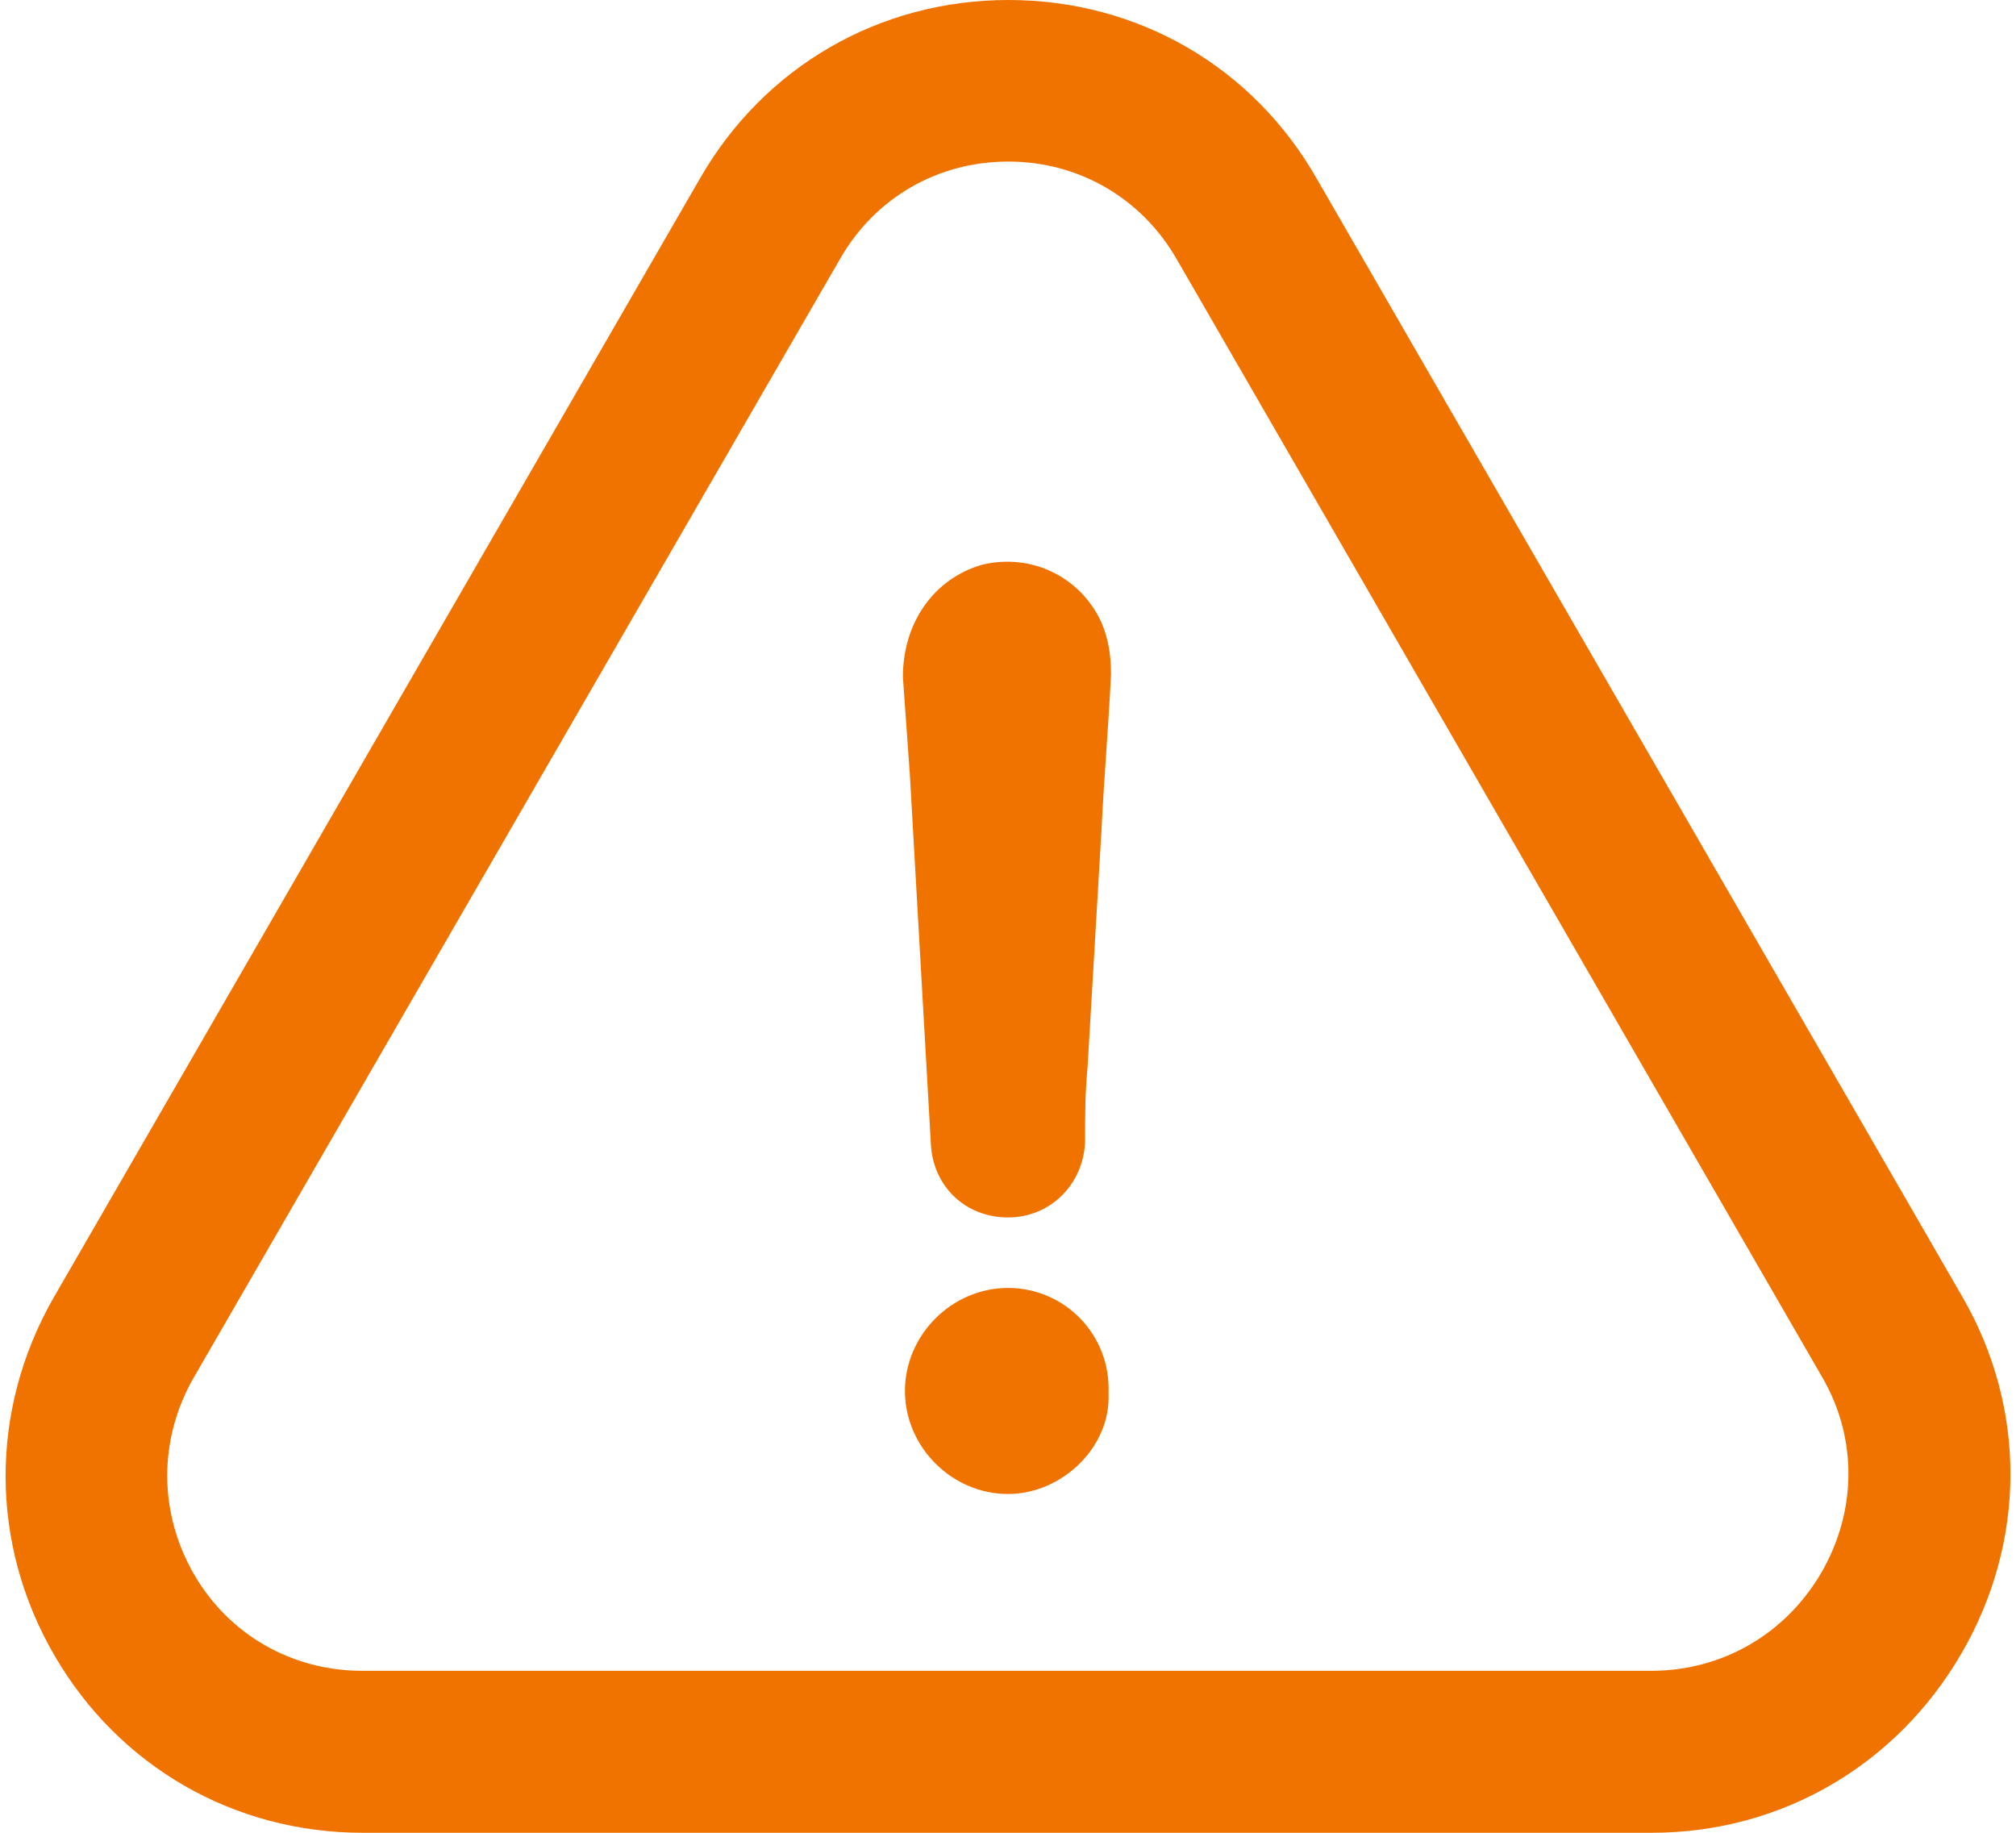
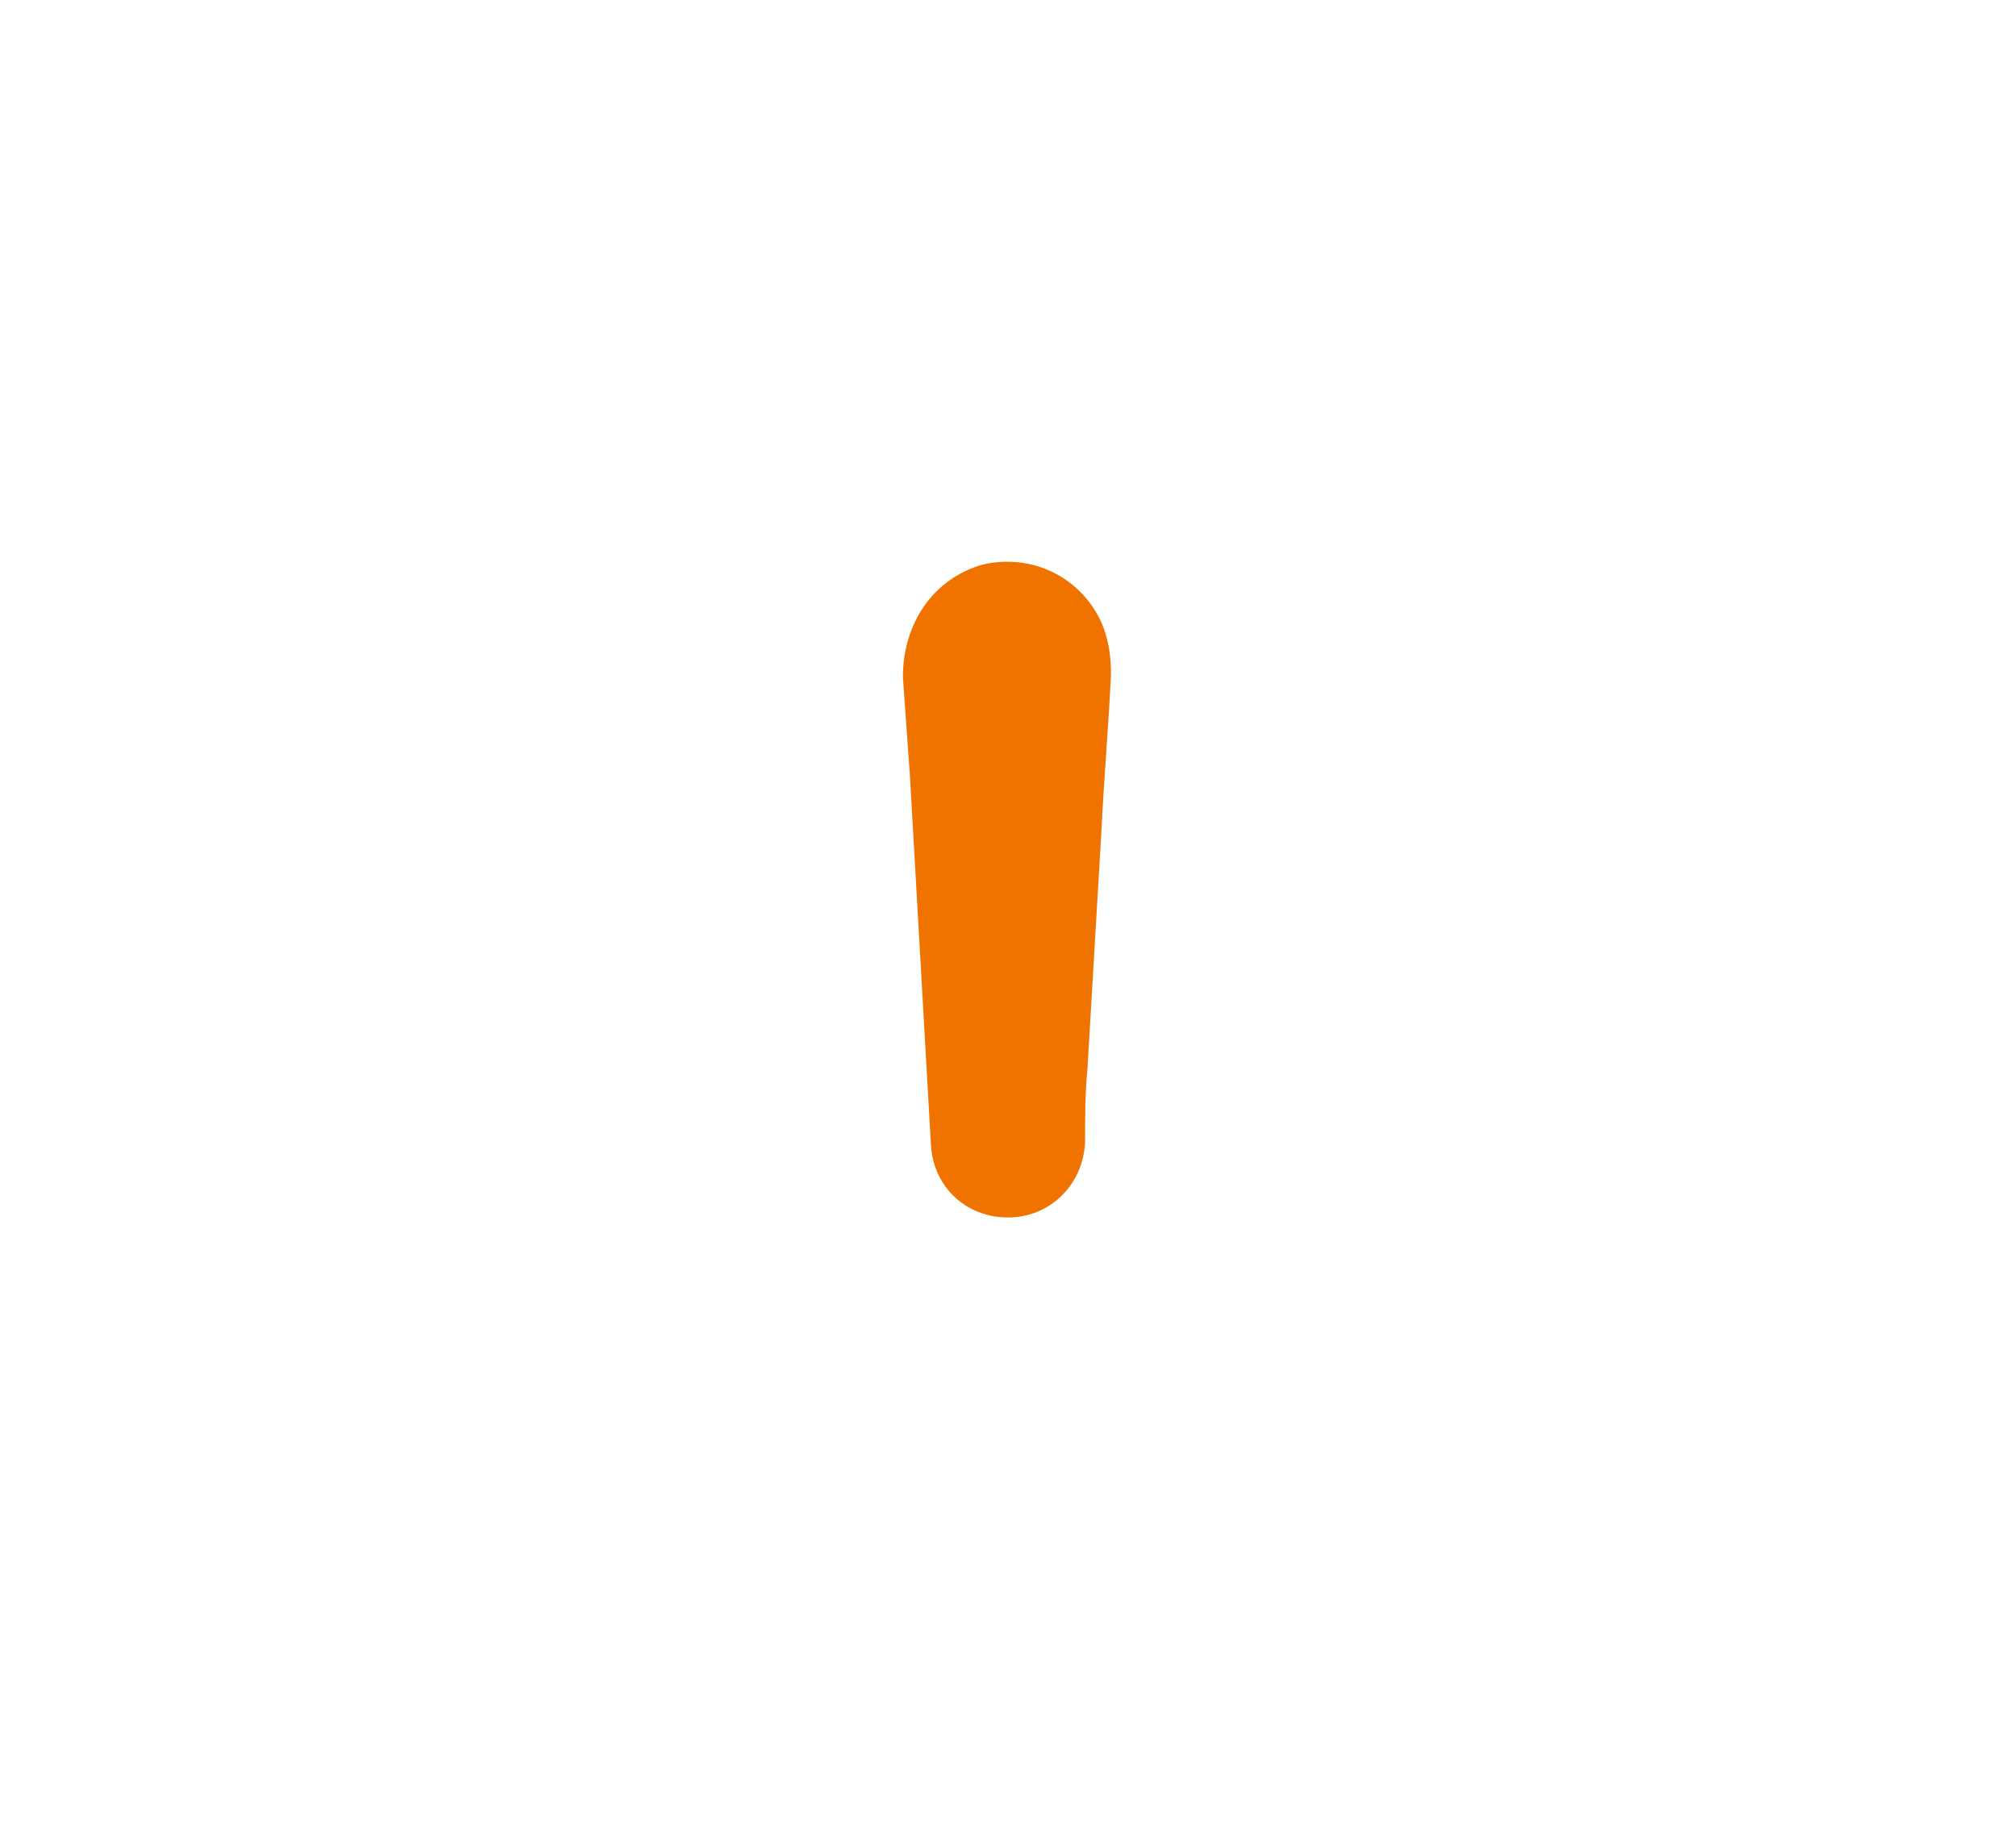
<svg xmlns="http://www.w3.org/2000/svg" viewBox="0 0 44 40" fill="none">
-   <path d="M22 28.109C20.776 28.109 19.751 29.134 19.751 30.358C19.751 31.581 20.776 32.606 22 32.606C23.178 32.606 24.248 31.581 24.194 30.412C24.248 29.125 23.232 28.109 22 28.109Z" fill="#F07300" />
-   <path d="M42.814 36.078C44.226 33.641 44.235 30.735 42.832 28.307L28.746 3.913C27.352 1.457 24.833 0 22.009 0C19.184 0 16.666 1.466 15.272 3.904L1.168 28.325C-0.235 30.78 -0.226 33.704 1.195 36.141C2.598 38.552 5.107 40 7.914 40H36.05C38.865 40 41.393 38.534 42.814 36.078ZM39.756 34.315C38.973 35.664 37.588 36.465 36.041 36.465H7.905C6.376 36.465 5 35.682 4.235 34.36C3.461 33.02 3.452 31.419 4.226 30.07L18.33 5.658C19.095 4.318 20.462 3.526 22.009 3.526C23.547 3.526 24.923 4.327 25.688 5.667L39.783 30.079C40.538 31.392 40.529 32.975 39.756 34.315Z" fill="#F07300" />
  <path d="M21.442 12.323C20.372 12.629 19.706 13.6 19.706 14.778C19.76 15.489 19.805 16.209 19.859 16.919C20.012 19.627 20.165 22.28 20.318 24.988C20.372 25.905 21.082 26.571 22 26.571C22.917 26.571 23.637 25.86 23.682 24.933C23.682 24.376 23.682 23.863 23.736 23.296C23.835 21.56 23.943 19.824 24.042 18.088C24.096 16.964 24.195 15.84 24.248 14.715C24.248 14.311 24.195 13.951 24.042 13.591C23.583 12.584 22.512 12.071 21.442 12.323Z" fill="#F07300" />
</svg>